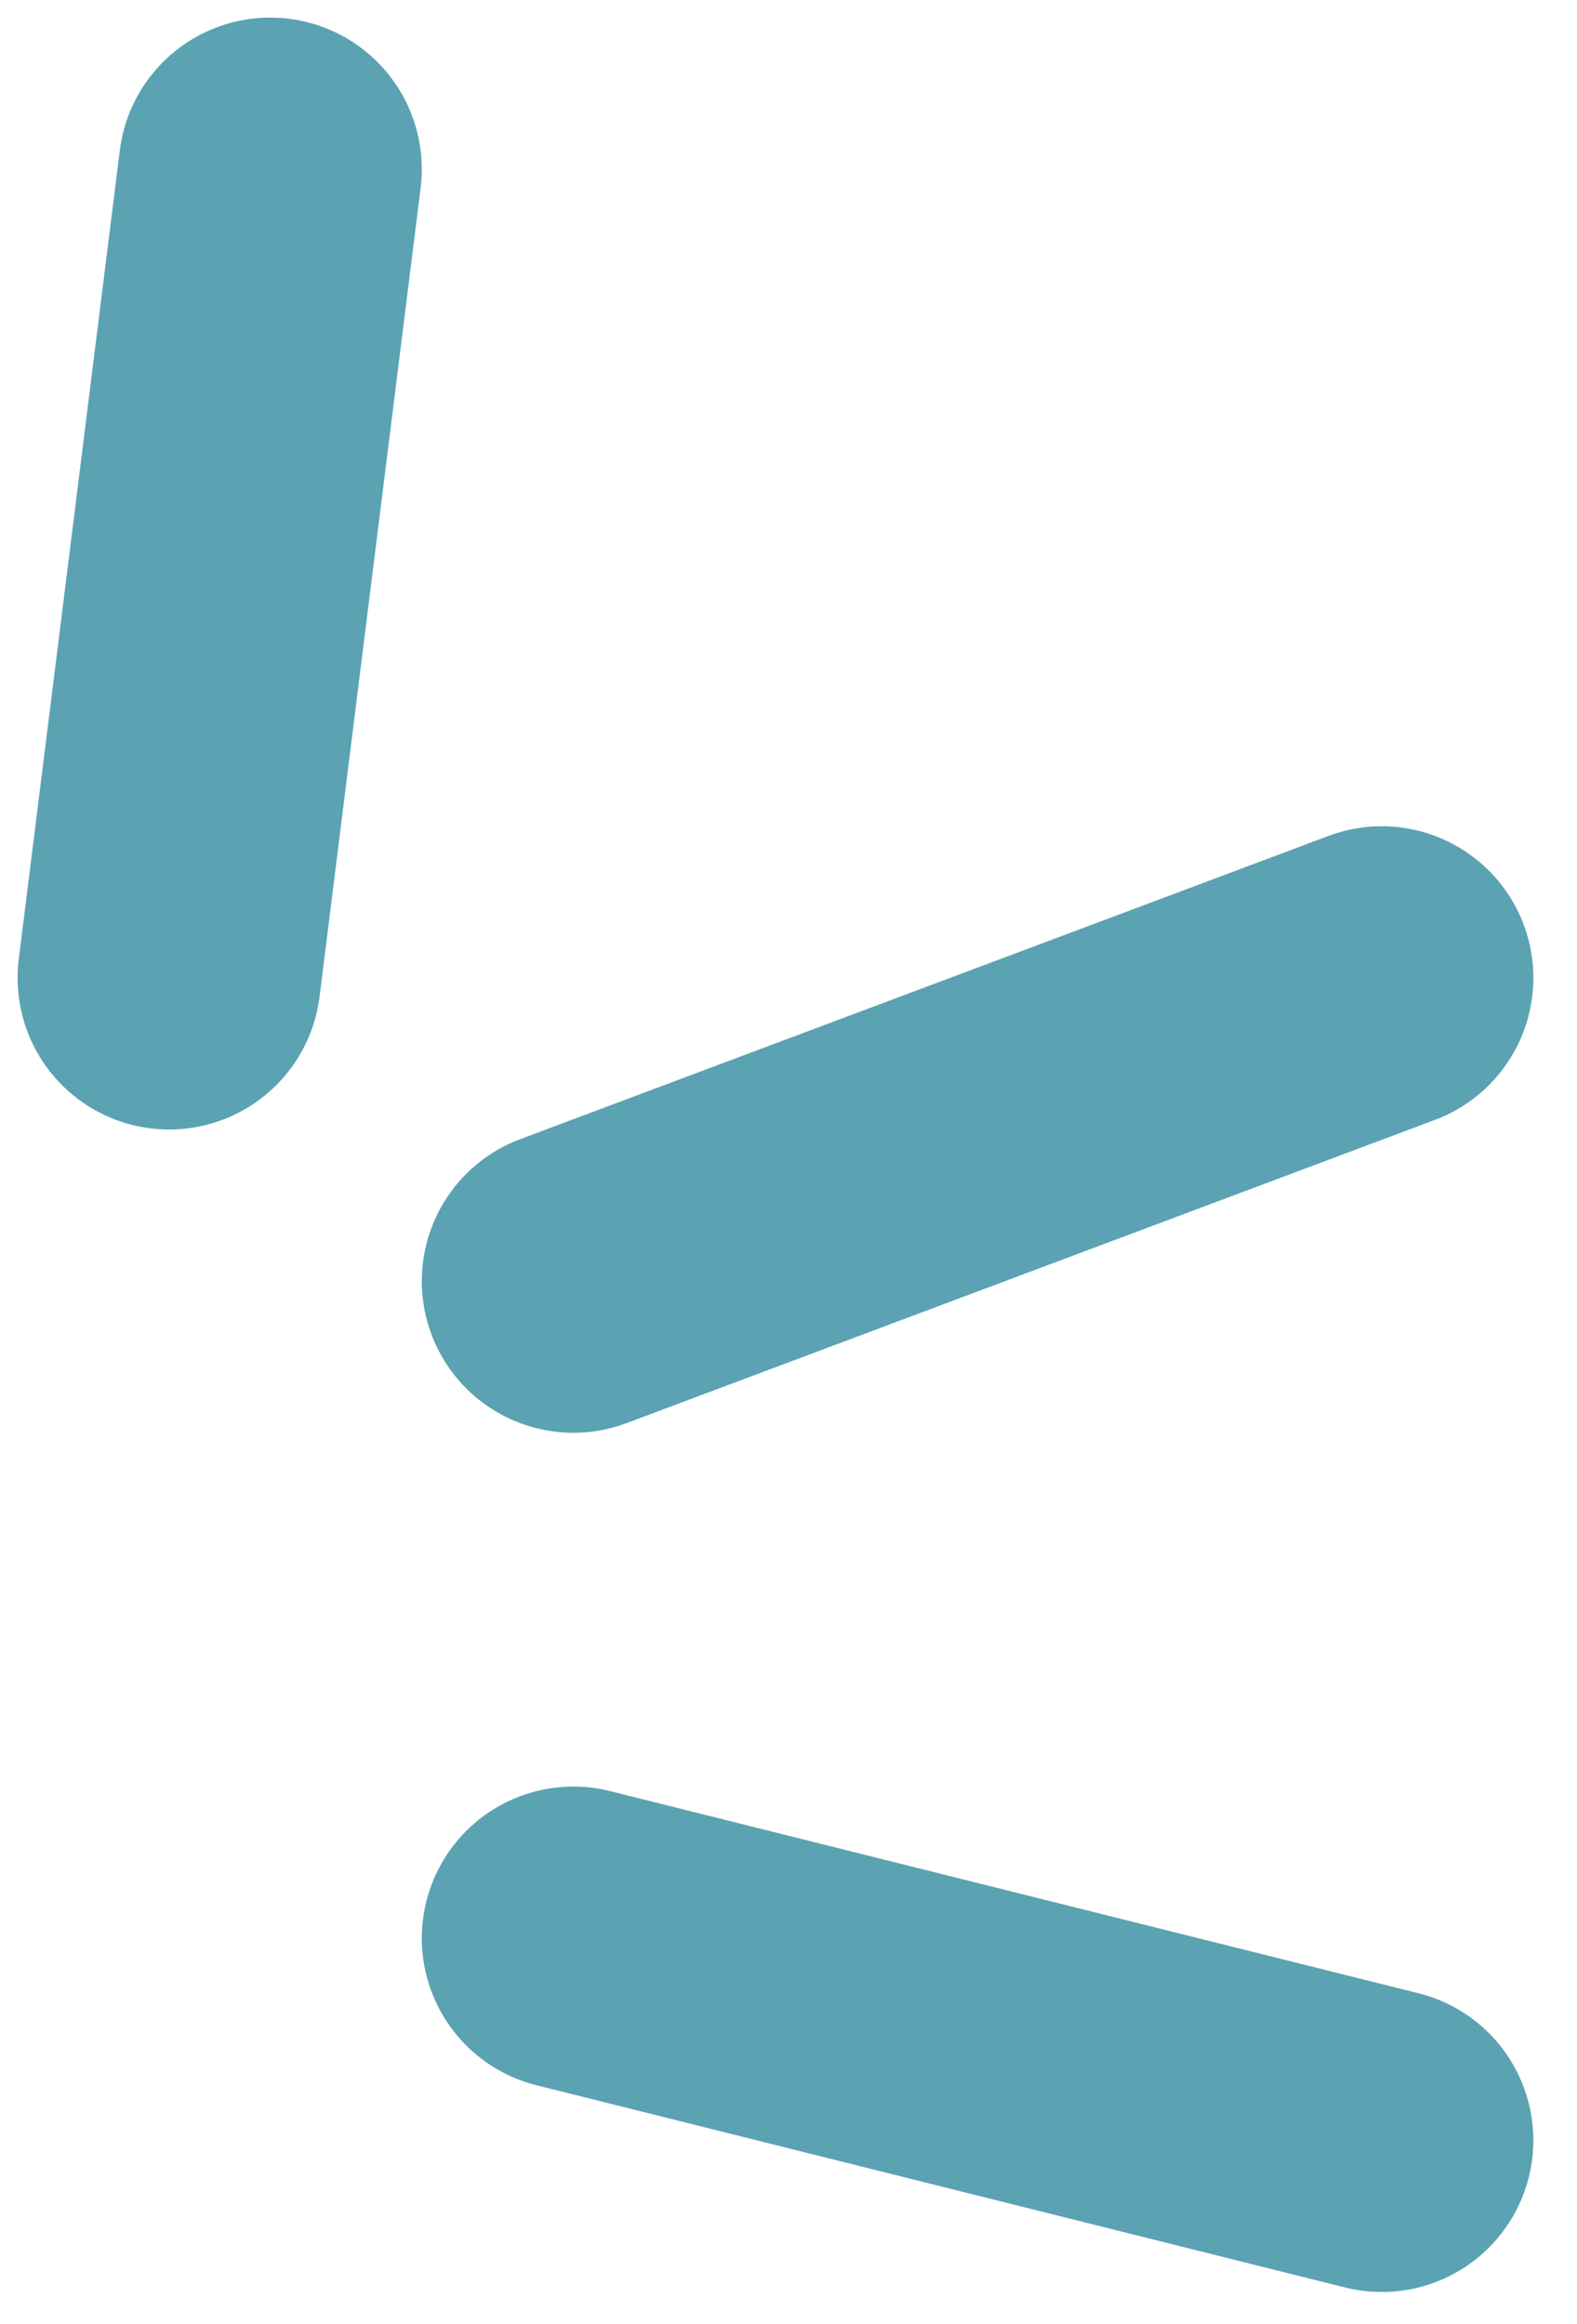
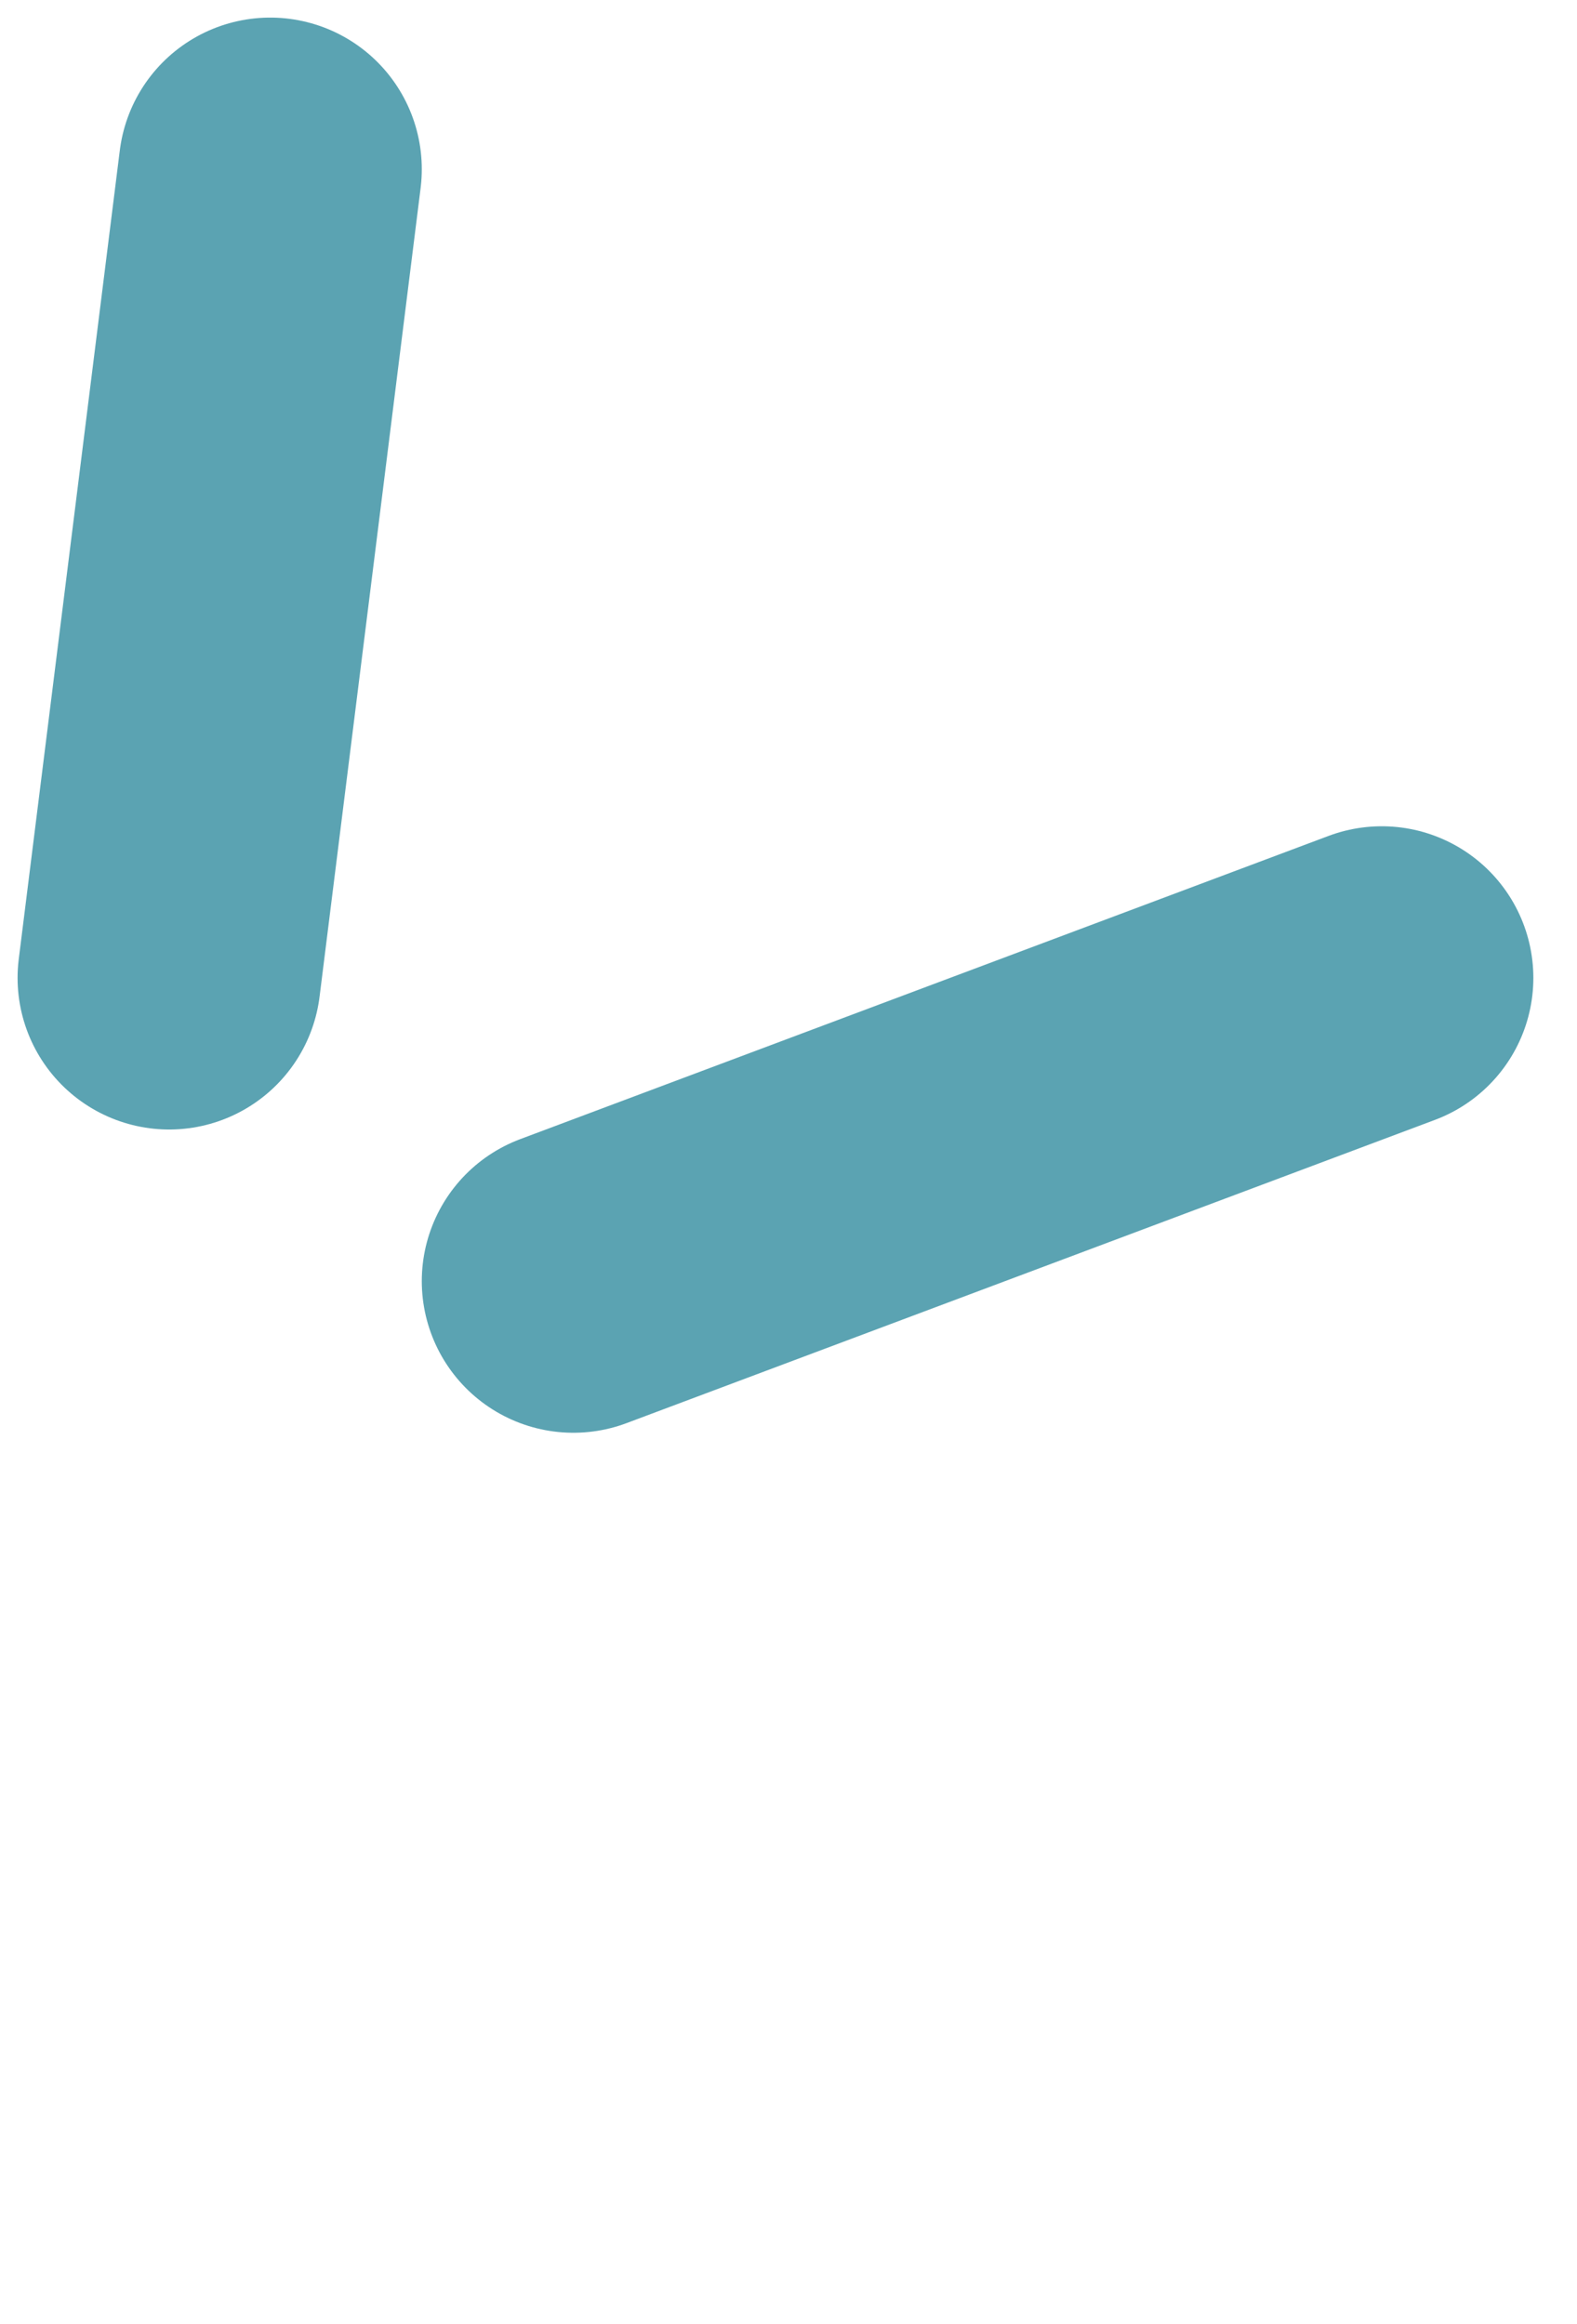
<svg xmlns="http://www.w3.org/2000/svg" width="15.606" height="22.993" viewBox="0 0 15.606 22.993">
  <g id="Deco" transform="translate(-318.826 1.674)">
    <line id="Ligne_70" data-name="Ligne 70" y1="8" x2="1" transform="translate(320.5)" fill="none" stroke="#5ba3b2" stroke-linecap="round" stroke-width="3" />
    <path id="Tracé_2489" data-name="Tracé 2489" d="M0,3,8,0" transform="translate(324.5 8)" fill="none" stroke="#5ba3b2" stroke-linecap="round" stroke-width="3" />
-     <line id="Ligne_72" data-name="Ligne 72" x2="8" y2="2" transform="translate(324.5 17.5)" fill="none" stroke="#5ba3b2" stroke-linecap="round" stroke-width="3" />
  </g>
</svg>